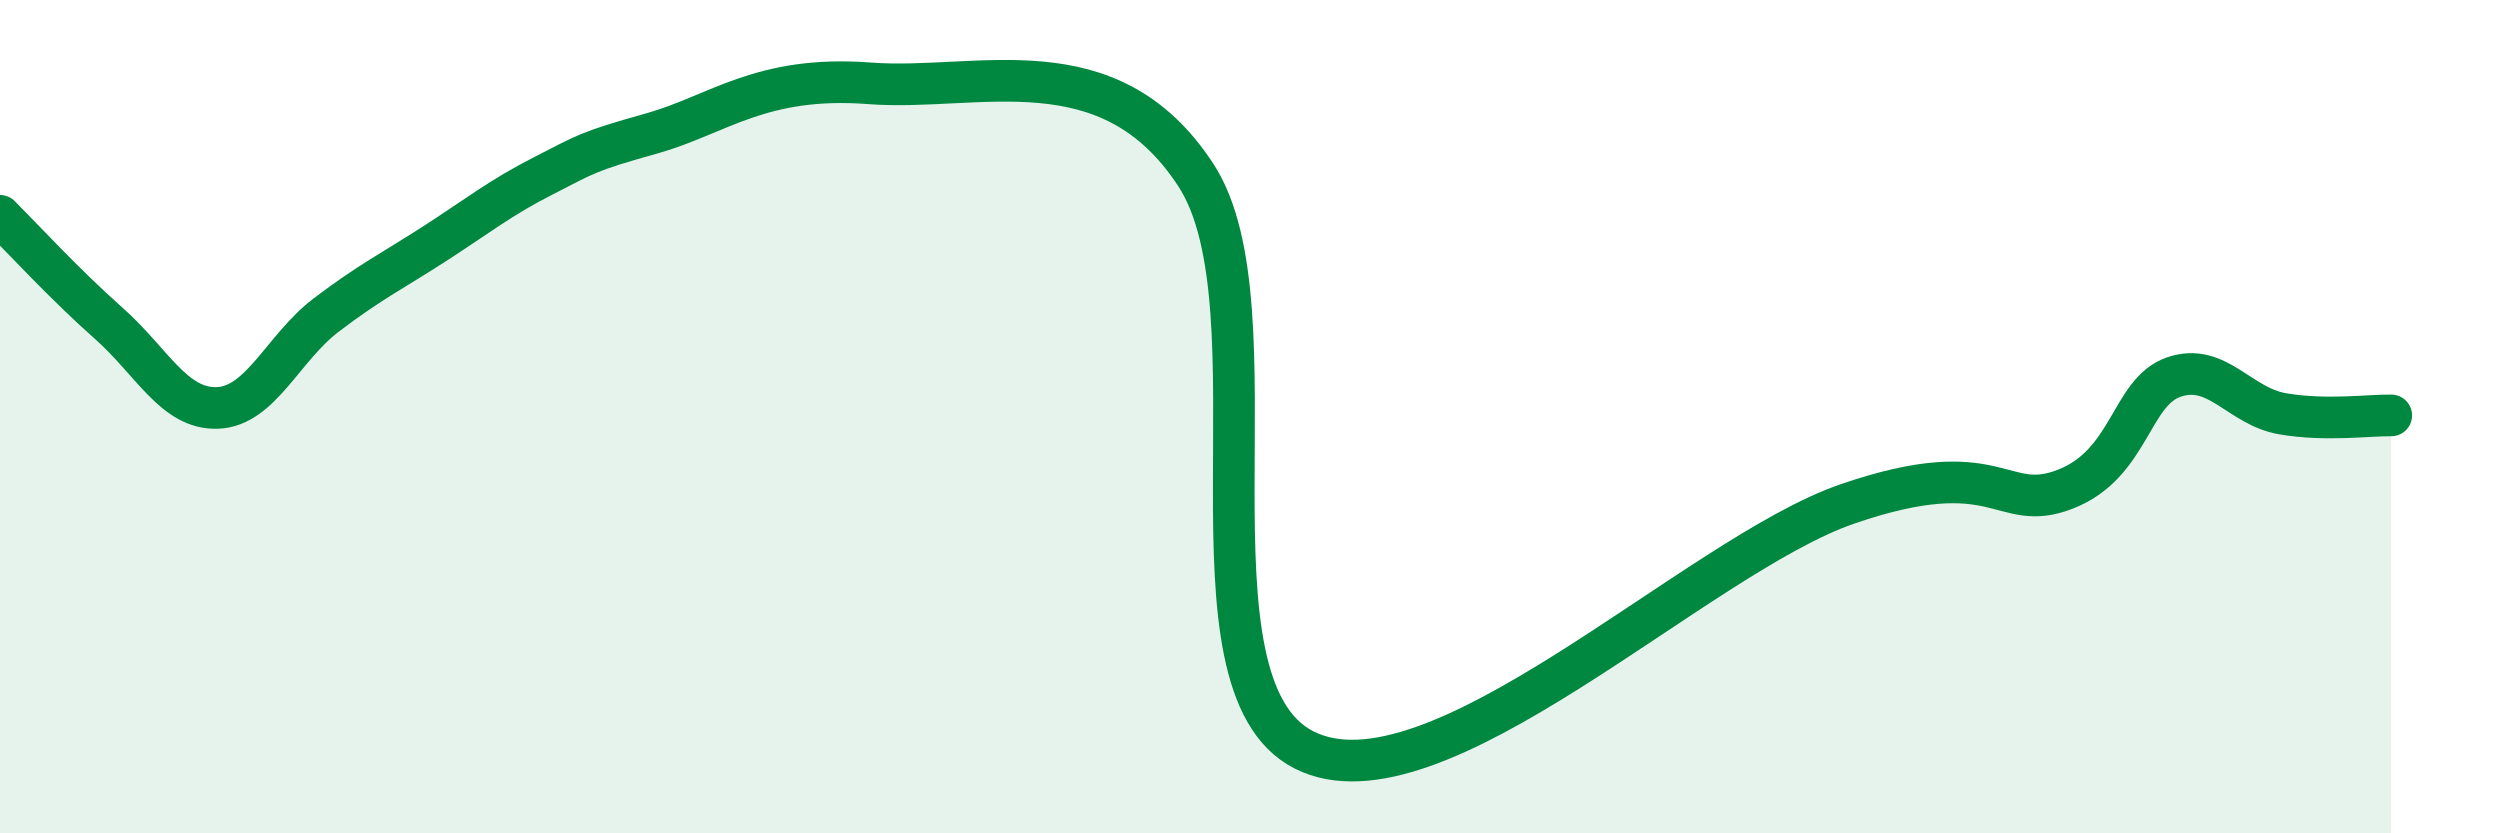
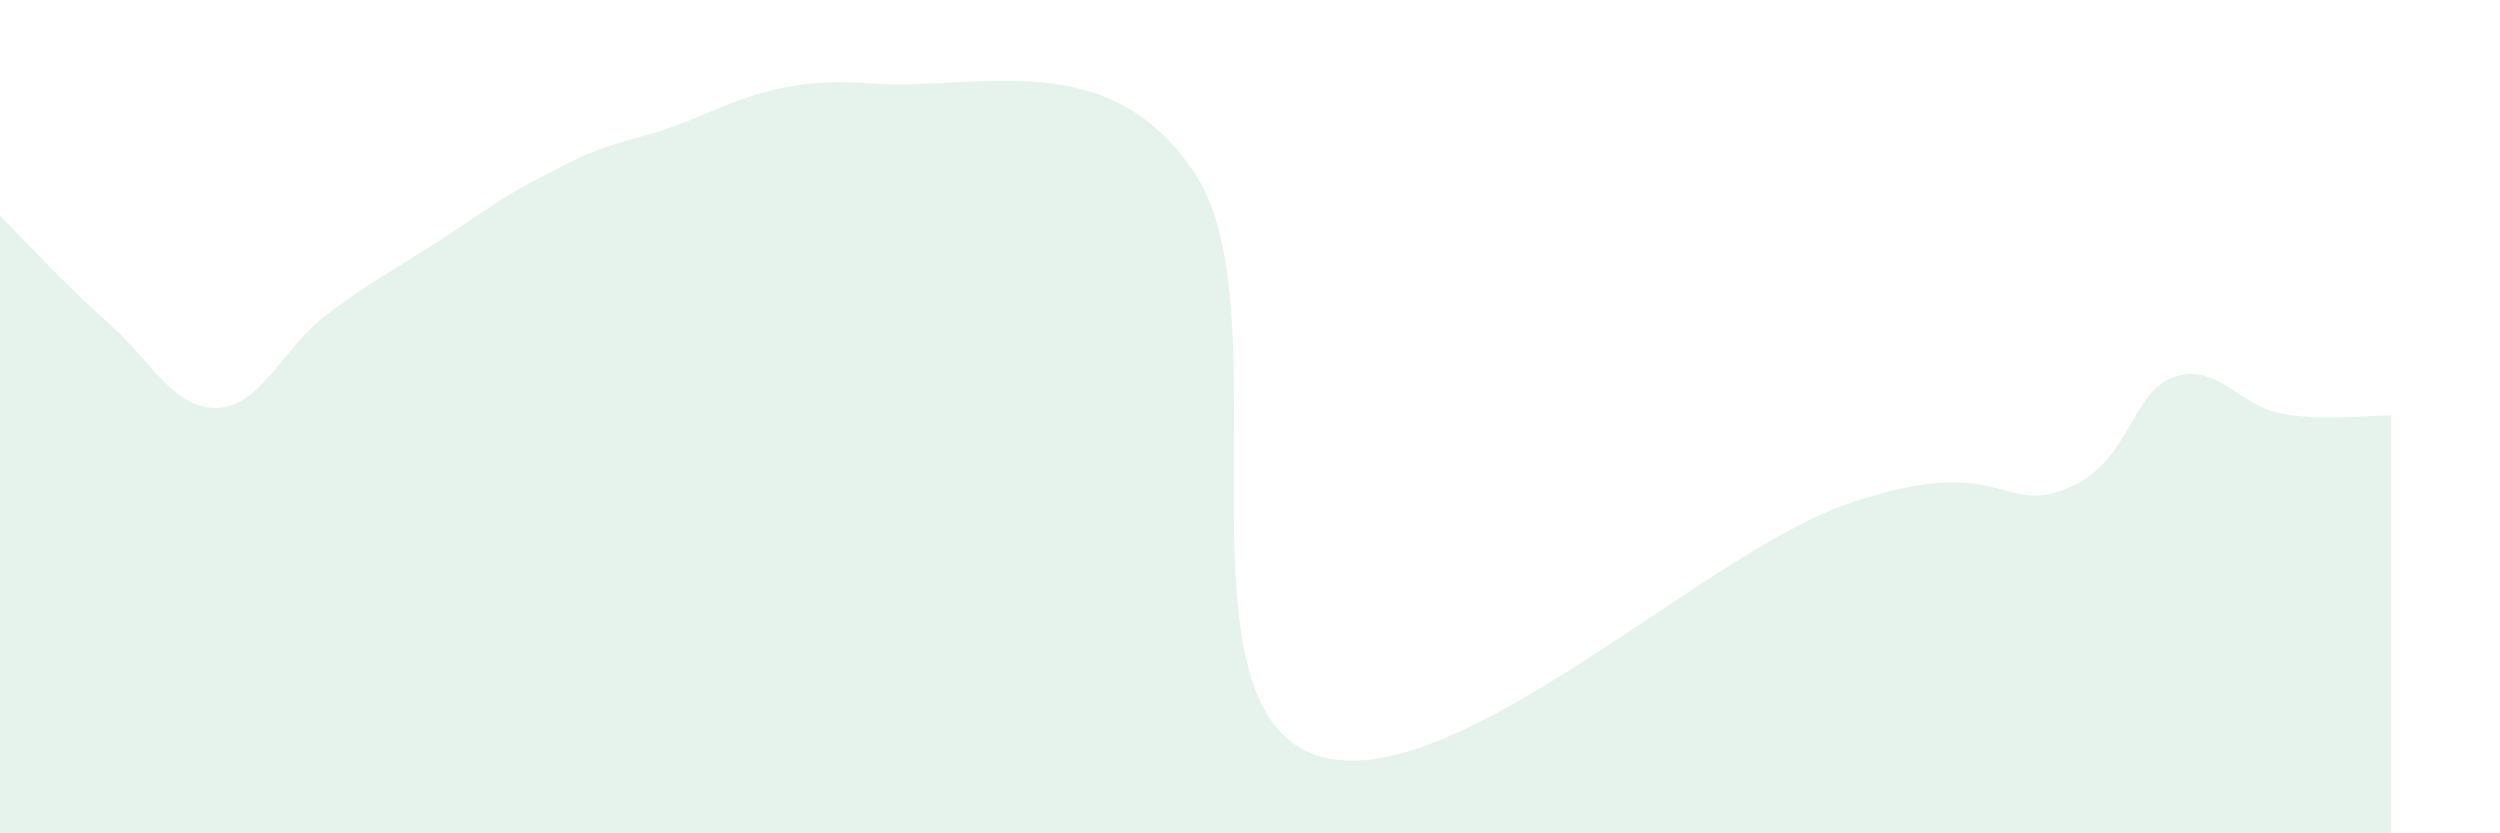
<svg xmlns="http://www.w3.org/2000/svg" width="60" height="20" viewBox="0 0 60 20">
  <path d="M 0,5.18 C 0.52,5.7 1.57,6.84 2.61,7.76 C 3.65,8.68 4.18,9.83 5.22,9.79 C 6.26,9.75 6.79,8.35 7.83,7.56 C 8.87,6.77 9.39,6.52 10.43,5.85 C 11.47,5.18 12,4.75 13.04,4.22 C 14.08,3.69 14.08,3.64 15.65,3.2 C 17.22,2.76 18.26,1.8 20.87,2 C 23.48,2.2 26.61,1 28.7,4.2 C 30.79,7.4 28.17,16.42 31.3,18 C 34.43,19.58 40.7,13.34 44.35,12.09 C 48,10.84 48.01,12.35 49.57,11.74 C 51.13,11.13 51.13,9.41 52.17,9.05 C 53.21,8.69 53.74,9.75 54.78,9.93 C 55.82,10.11 56.87,9.96 57.39,9.97L57.39 20L0 20Z" fill="#008740" opacity="0.1" stroke-linecap="round" stroke-linejoin="round" />
-   <path d="M 0,5.18 C 0.52,5.7 1.57,6.84 2.61,7.76 C 3.65,8.68 4.18,9.83 5.22,9.79 C 6.26,9.75 6.79,8.35 7.83,7.56 C 8.87,6.77 9.39,6.52 10.43,5.85 C 11.47,5.18 12,4.75 13.04,4.22 C 14.08,3.69 14.08,3.64 15.65,3.2 C 17.22,2.76 18.26,1.8 20.87,2 C 23.48,2.2 26.61,1 28.7,4.2 C 30.79,7.4 28.17,16.42 31.3,18 C 34.43,19.58 40.7,13.34 44.35,12.09 C 48,10.84 48.01,12.35 49.57,11.74 C 51.13,11.13 51.13,9.41 52.17,9.05 C 53.21,8.69 53.74,9.75 54.78,9.93 C 55.82,10.11 56.87,9.96 57.39,9.97" stroke="#008740" stroke-width="1" fill="none" stroke-linecap="round" stroke-linejoin="round" />
</svg>